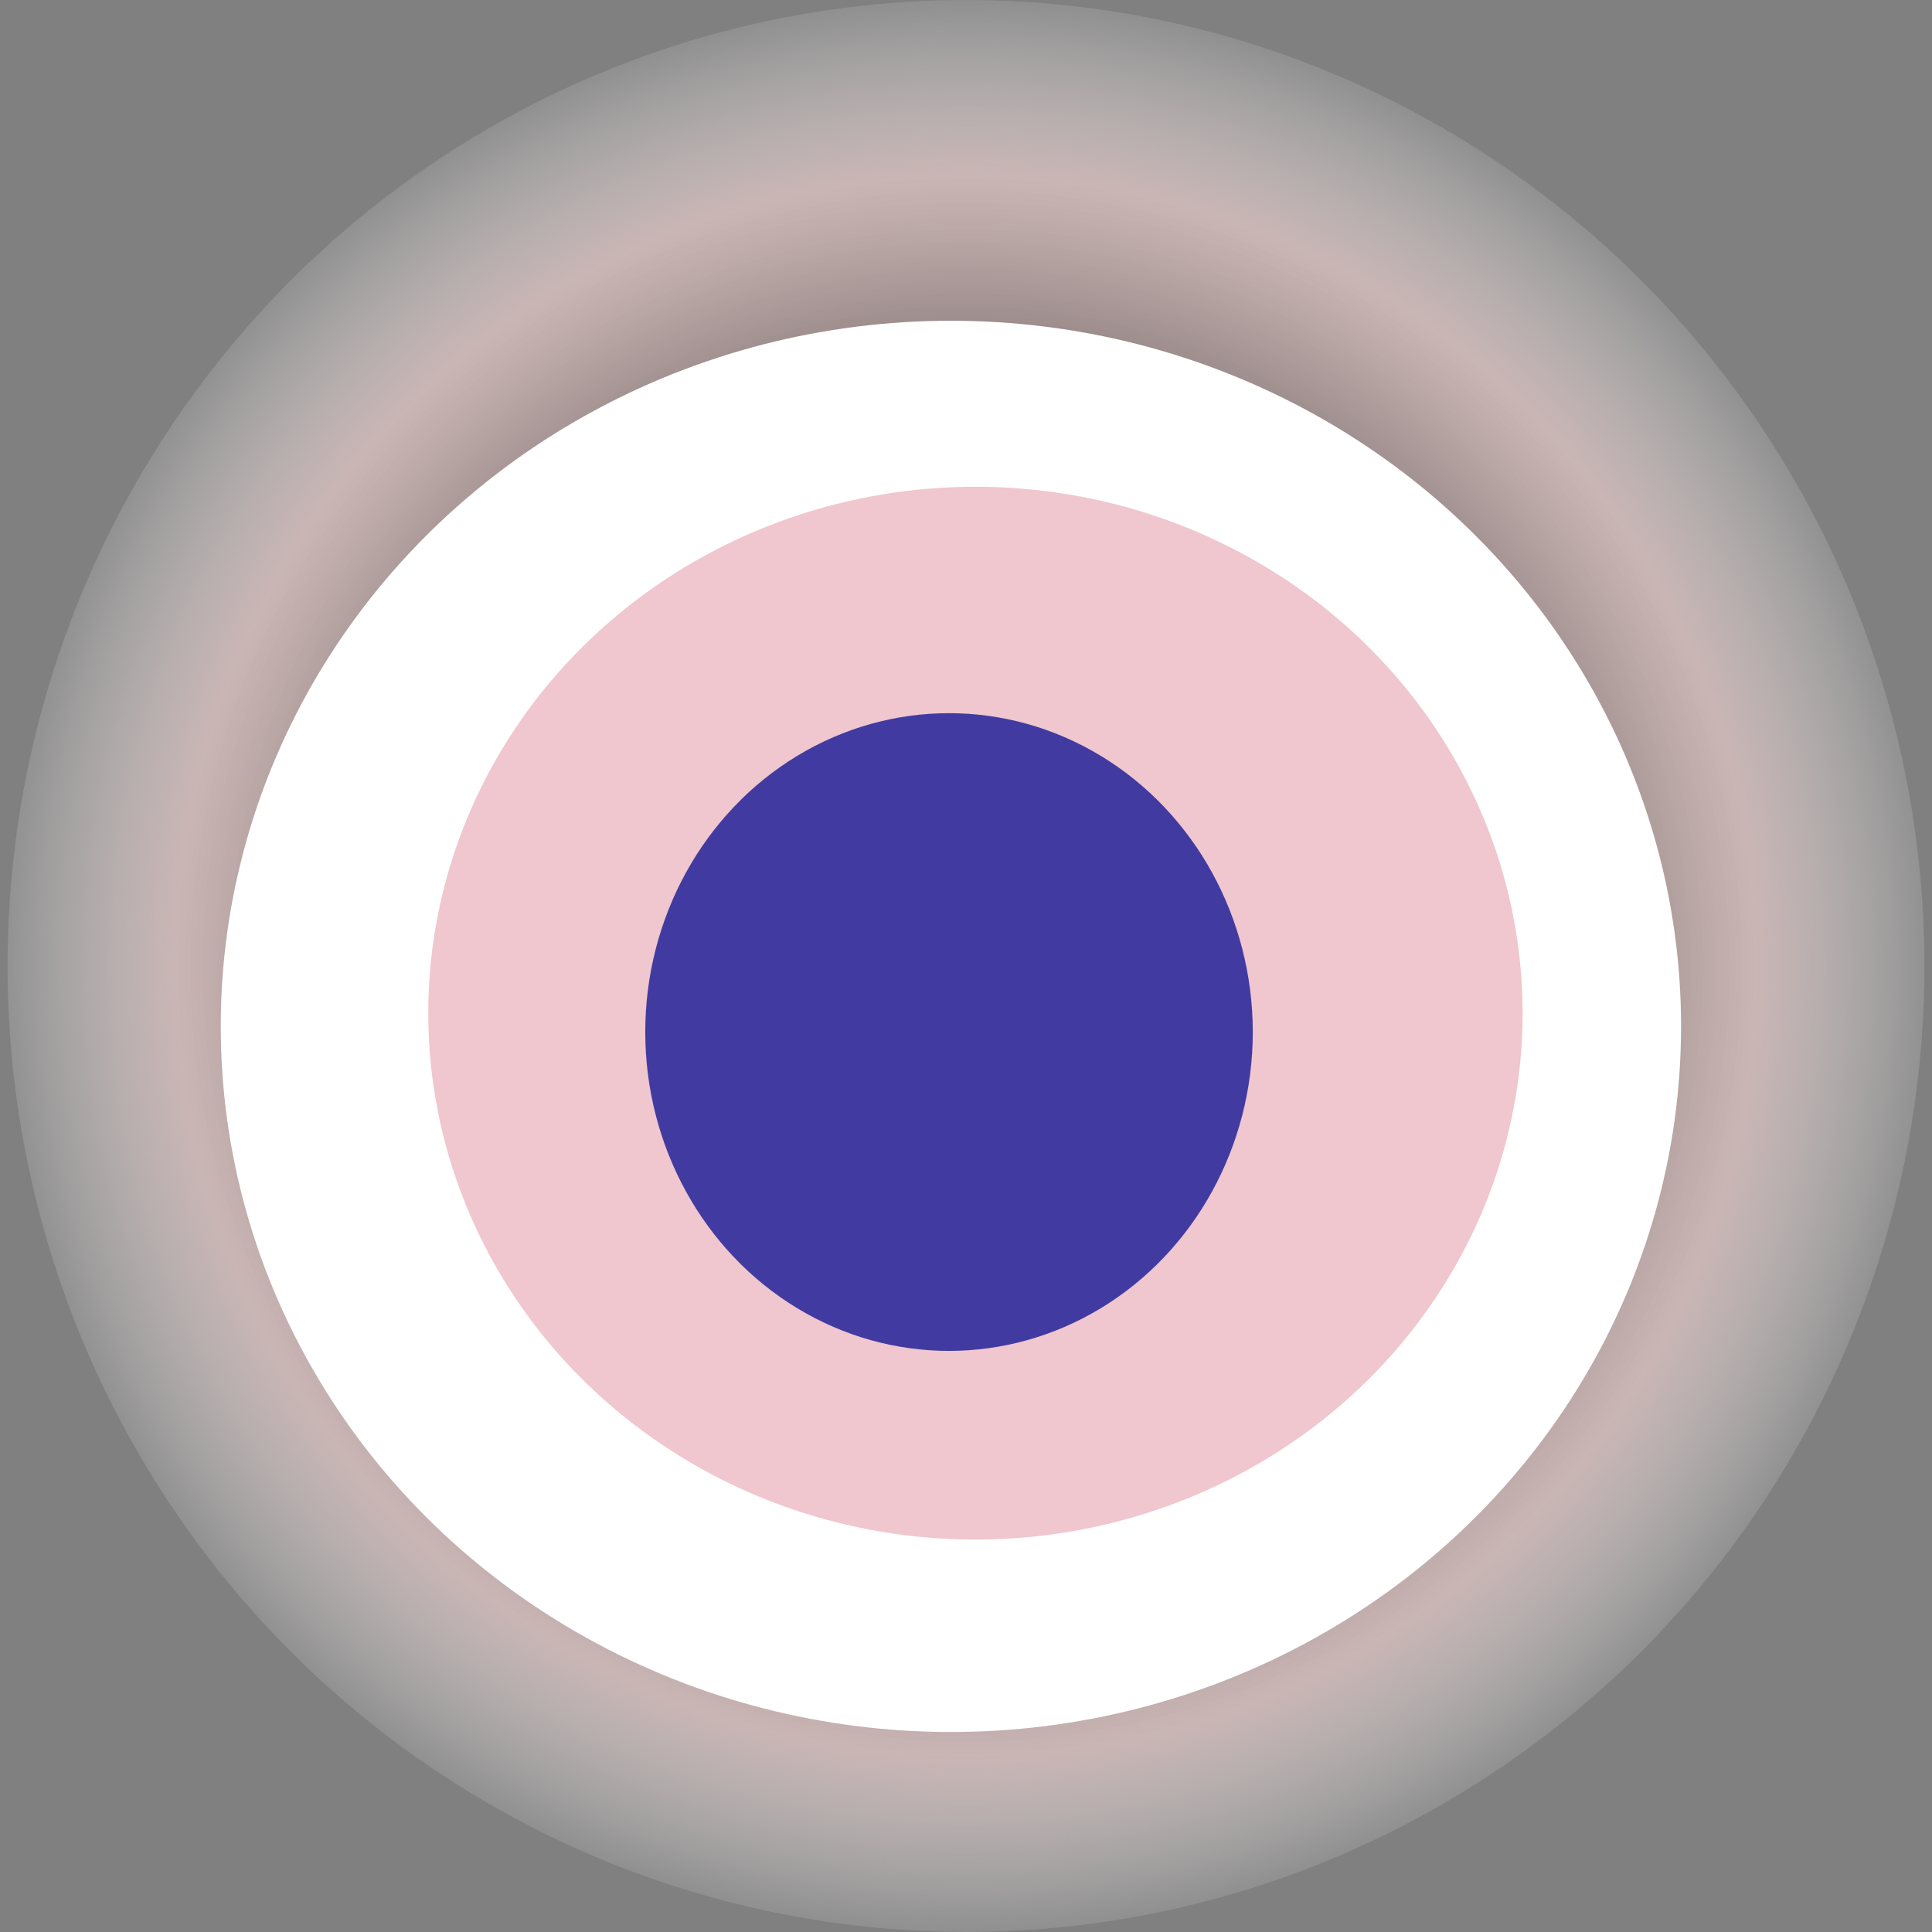
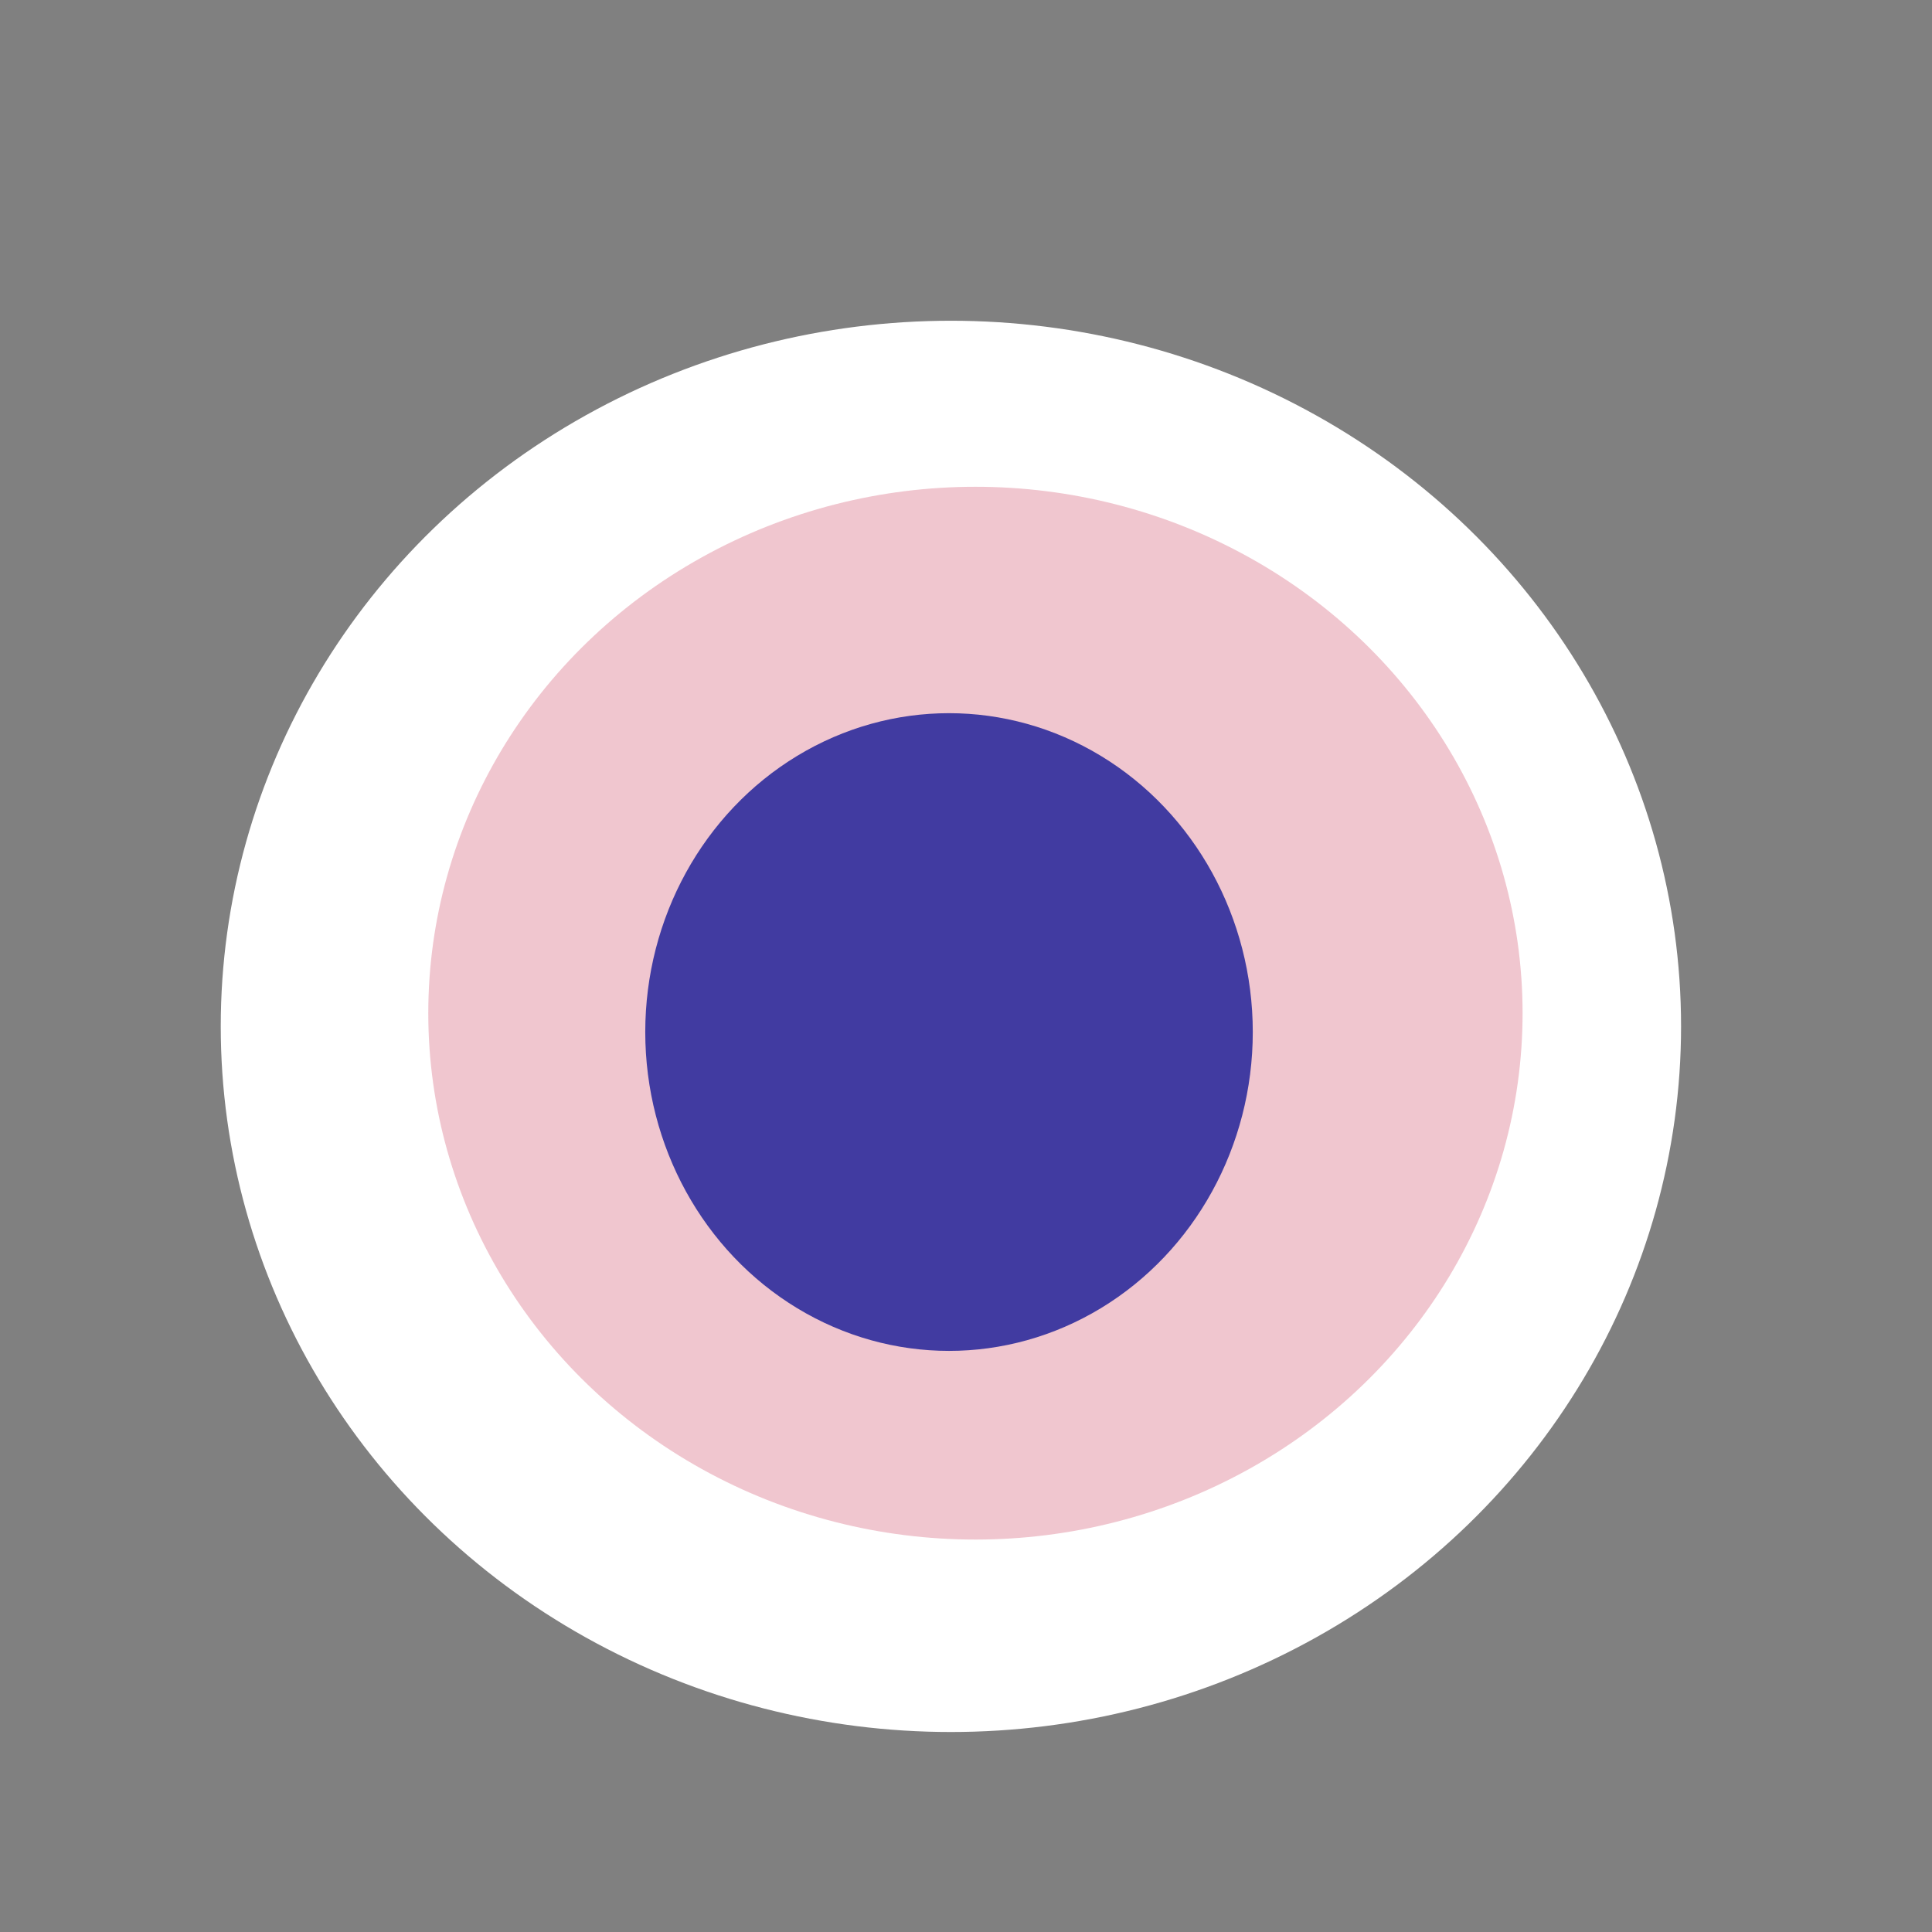
<svg xmlns="http://www.w3.org/2000/svg" width="1024" height="1024">
  <rect width="100%" height="100%" fill="#808080" stroke="none" />
  <g>
    <title>0xa73cf65163d3a456ba8d99e24192ca120876394d</title>
-     <ellipse ry="512" rx="508" cy="512" cx="512" fill="url(#e_1_g)" />
    <ellipse ry="374" rx="387" cy="544" cx="504" fill="#FFF" />
    <ellipse ry="279" rx="290" cy="537" cx="517" fill="rgba(203,64,93,0.3)" />
    <ellipse ry="169" rx="161" cy="547" cx="503" fill="rgba(22, 24, 150, 0.8)" />
    <animateTransform attributeName="transform" begin="0s" dur="23s" type="rotate" from="0 512 512" to="360 512 512" repeatCount="indefinite" />
    <defs>
      <radialGradient id="e_1_g">
        <stop offset="30%" stop-color="#000" />
        <stop offset="81%" stop-color="rgba(233,204,203,0.7)" />
        <stop offset="100%" stop-color="rgba(255,255,255,0.1)" />
      </radialGradient>
    </defs>
  </g>
</svg>